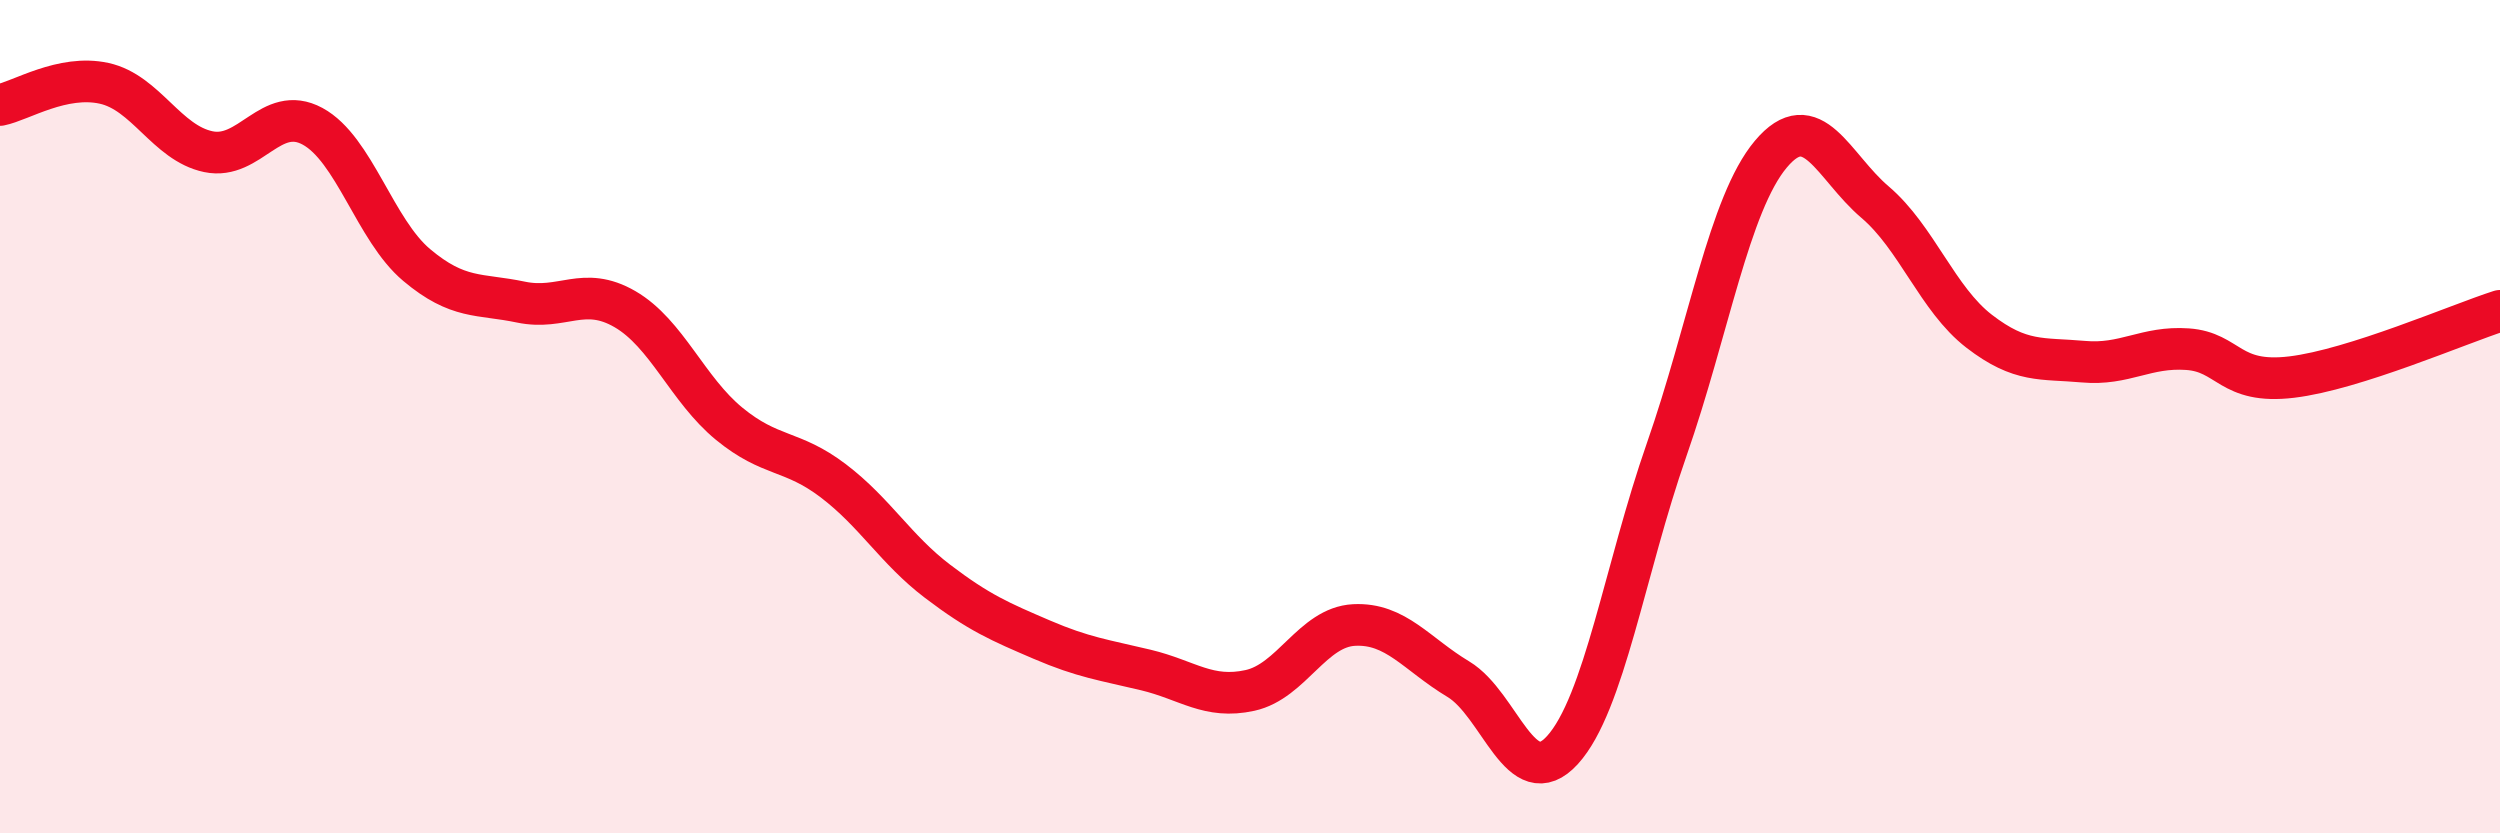
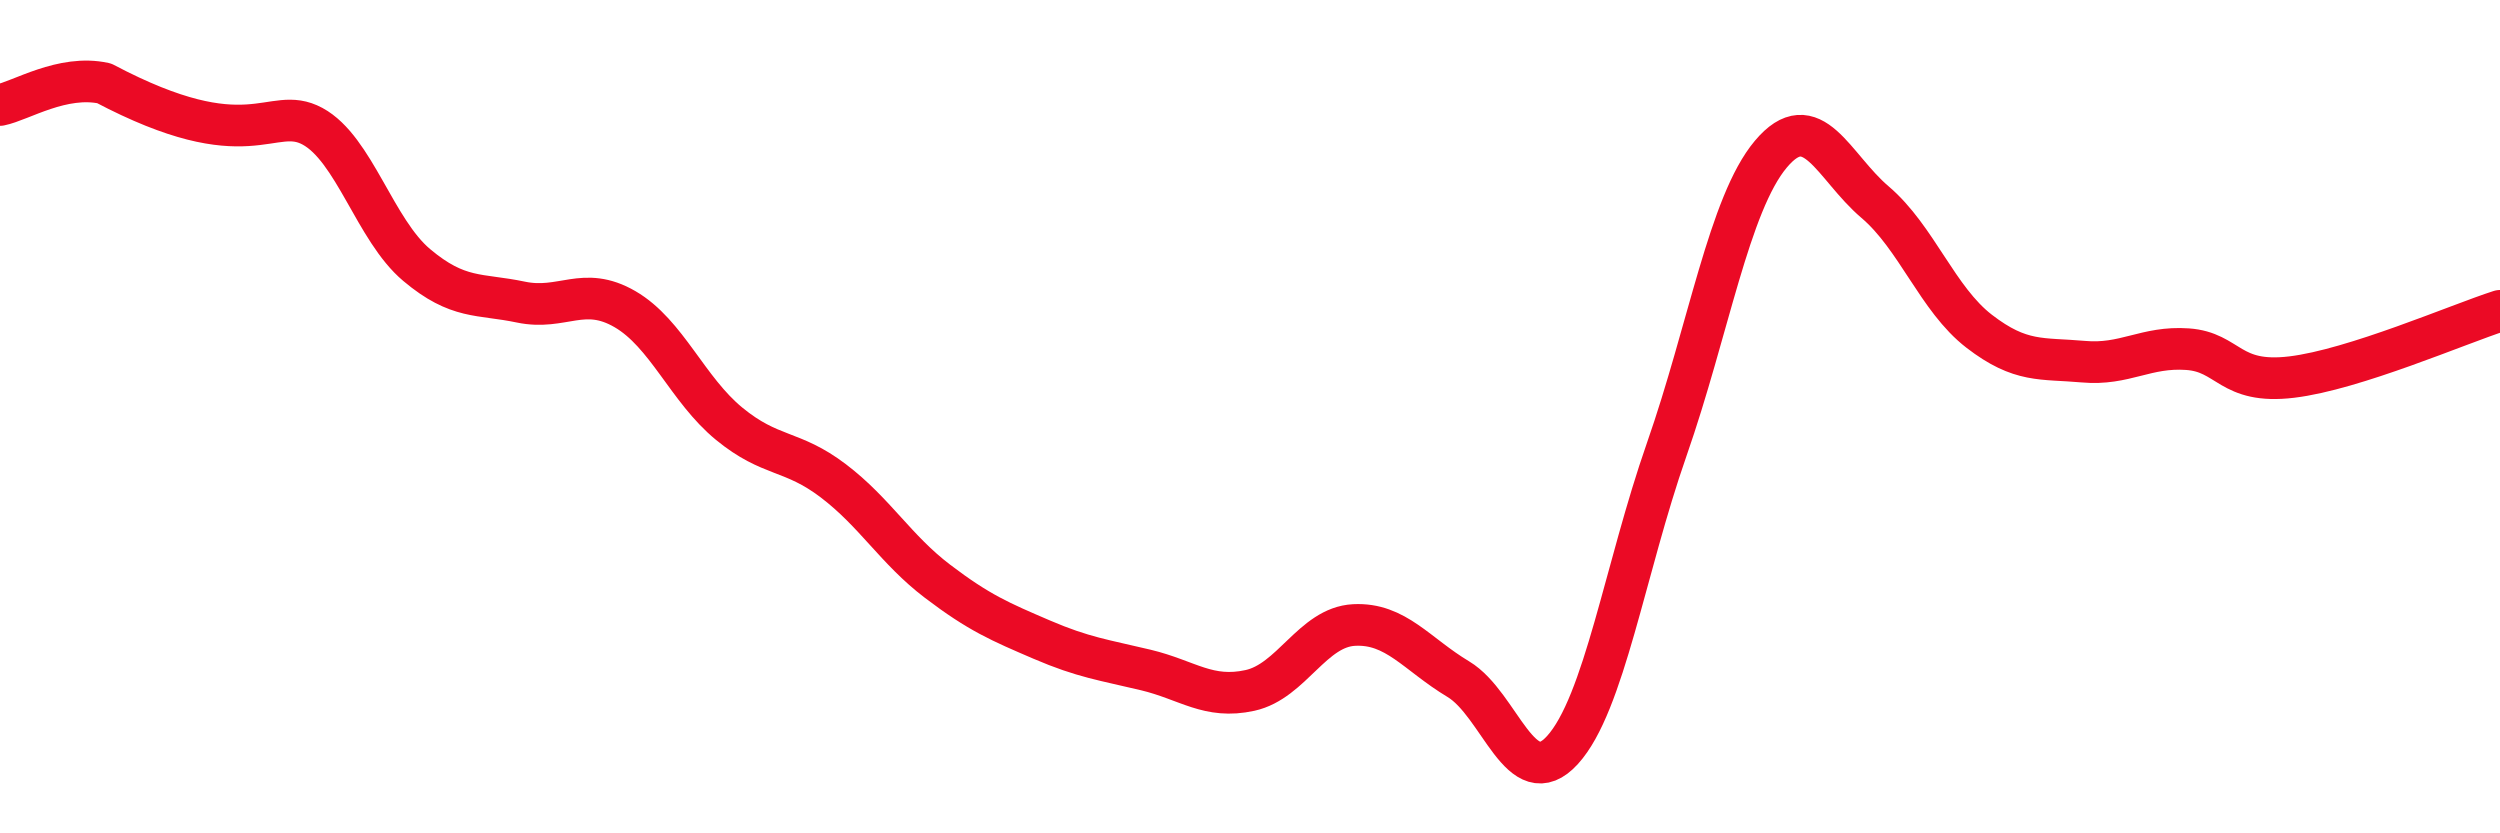
<svg xmlns="http://www.w3.org/2000/svg" width="60" height="20" viewBox="0 0 60 20">
-   <path d="M 0,2.52 C 0.5,2.42 1.5,1.78 2.5,2 C 3.5,2.22 4,3.43 5,3.64 C 6,3.85 6.5,2.49 7.5,3.03 C 8.5,3.57 9,5.52 10,6.36 C 11,7.2 11.5,7.04 12.5,7.25 C 13.5,7.46 14,6.84 15,7.42 C 16,8 16.5,9.35 17.5,10.17 C 18.5,10.99 19,10.78 20,11.54 C 21,12.3 21.5,13.19 22.5,13.95 C 23.5,14.71 24,14.92 25,15.35 C 26,15.78 26.5,15.84 27.5,16.08 C 28.5,16.32 29,16.79 30,16.57 C 31,16.35 31.5,15.05 32.5,15 C 33.5,14.95 34,15.7 35,16.3 C 36,16.9 36.5,19.1 37.5,18 C 38.5,16.9 39,13.65 40,10.79 C 41,7.93 41.5,4.89 42.5,3.7 C 43.5,2.51 44,4 45,4.85 C 46,5.7 46.5,7.18 47.5,7.95 C 48.5,8.72 49,8.59 50,8.68 C 51,8.77 51.5,8.31 52.5,8.38 C 53.5,8.45 53.5,9.23 55,9.05 C 56.5,8.87 59,7.78 60,7.46L60 20L0 20Z" fill="#EB0A25" opacity="0.1" stroke-linecap="round" stroke-linejoin="round" />
-   <path d="M 0,2.52 C 0.5,2.42 1.5,1.78 2.5,2 C 3.5,2.22 4,3.43 5,3.64 C 6,3.85 6.5,2.49 7.5,3.03 C 8.5,3.57 9,5.52 10,6.36 C 11,7.2 11.5,7.04 12.5,7.25 C 13.5,7.46 14,6.84 15,7.42 C 16,8 16.5,9.35 17.5,10.17 C 18.5,10.99 19,10.78 20,11.54 C 21,12.3 21.5,13.19 22.5,13.95 C 23.5,14.71 24,14.92 25,15.35 C 26,15.78 26.5,15.84 27.5,16.08 C 28.5,16.32 29,16.79 30,16.57 C 31,16.35 31.5,15.05 32.5,15 C 33.5,14.95 34,15.7 35,16.3 C 36,16.9 36.5,19.1 37.5,18 C 38.5,16.9 39,13.65 40,10.79 C 41,7.93 41.5,4.89 42.5,3.7 C 43.5,2.51 44,4 45,4.85 C 46,5.7 46.5,7.18 47.5,7.95 C 48.5,8.72 49,8.59 50,8.68 C 51,8.77 51.5,8.31 52.5,8.38 C 53.5,8.45 53.5,9.23 55,9.05 C 56.5,8.87 59,7.78 60,7.46" stroke="#EB0A25" stroke-width="1" fill="none" stroke-linecap="round" stroke-linejoin="round" />
+   <path d="M 0,2.52 C 0.5,2.42 1.5,1.78 2.5,2 C 6,3.85 6.5,2.49 7.5,3.03 C 8.5,3.57 9,5.52 10,6.36 C 11,7.2 11.5,7.04 12.5,7.25 C 13.5,7.46 14,6.84 15,7.42 C 16,8 16.5,9.35 17.5,10.17 C 18.5,10.99 19,10.78 20,11.54 C 21,12.3 21.5,13.19 22.5,13.95 C 23.5,14.71 24,14.92 25,15.35 C 26,15.78 26.5,15.84 27.5,16.08 C 28.5,16.32 29,16.79 30,16.57 C 31,16.35 31.5,15.05 32.5,15 C 33.5,14.95 34,15.7 35,16.3 C 36,16.9 36.5,19.1 37.5,18 C 38.5,16.9 39,13.65 40,10.79 C 41,7.93 41.5,4.89 42.5,3.7 C 43.5,2.51 44,4 45,4.85 C 46,5.7 46.5,7.18 47.5,7.95 C 48.5,8.72 49,8.59 50,8.68 C 51,8.77 51.5,8.31 52.5,8.38 C 53.5,8.45 53.5,9.23 55,9.05 C 56.5,8.87 59,7.78 60,7.46" stroke="#EB0A25" stroke-width="1" fill="none" stroke-linecap="round" stroke-linejoin="round" />
</svg>